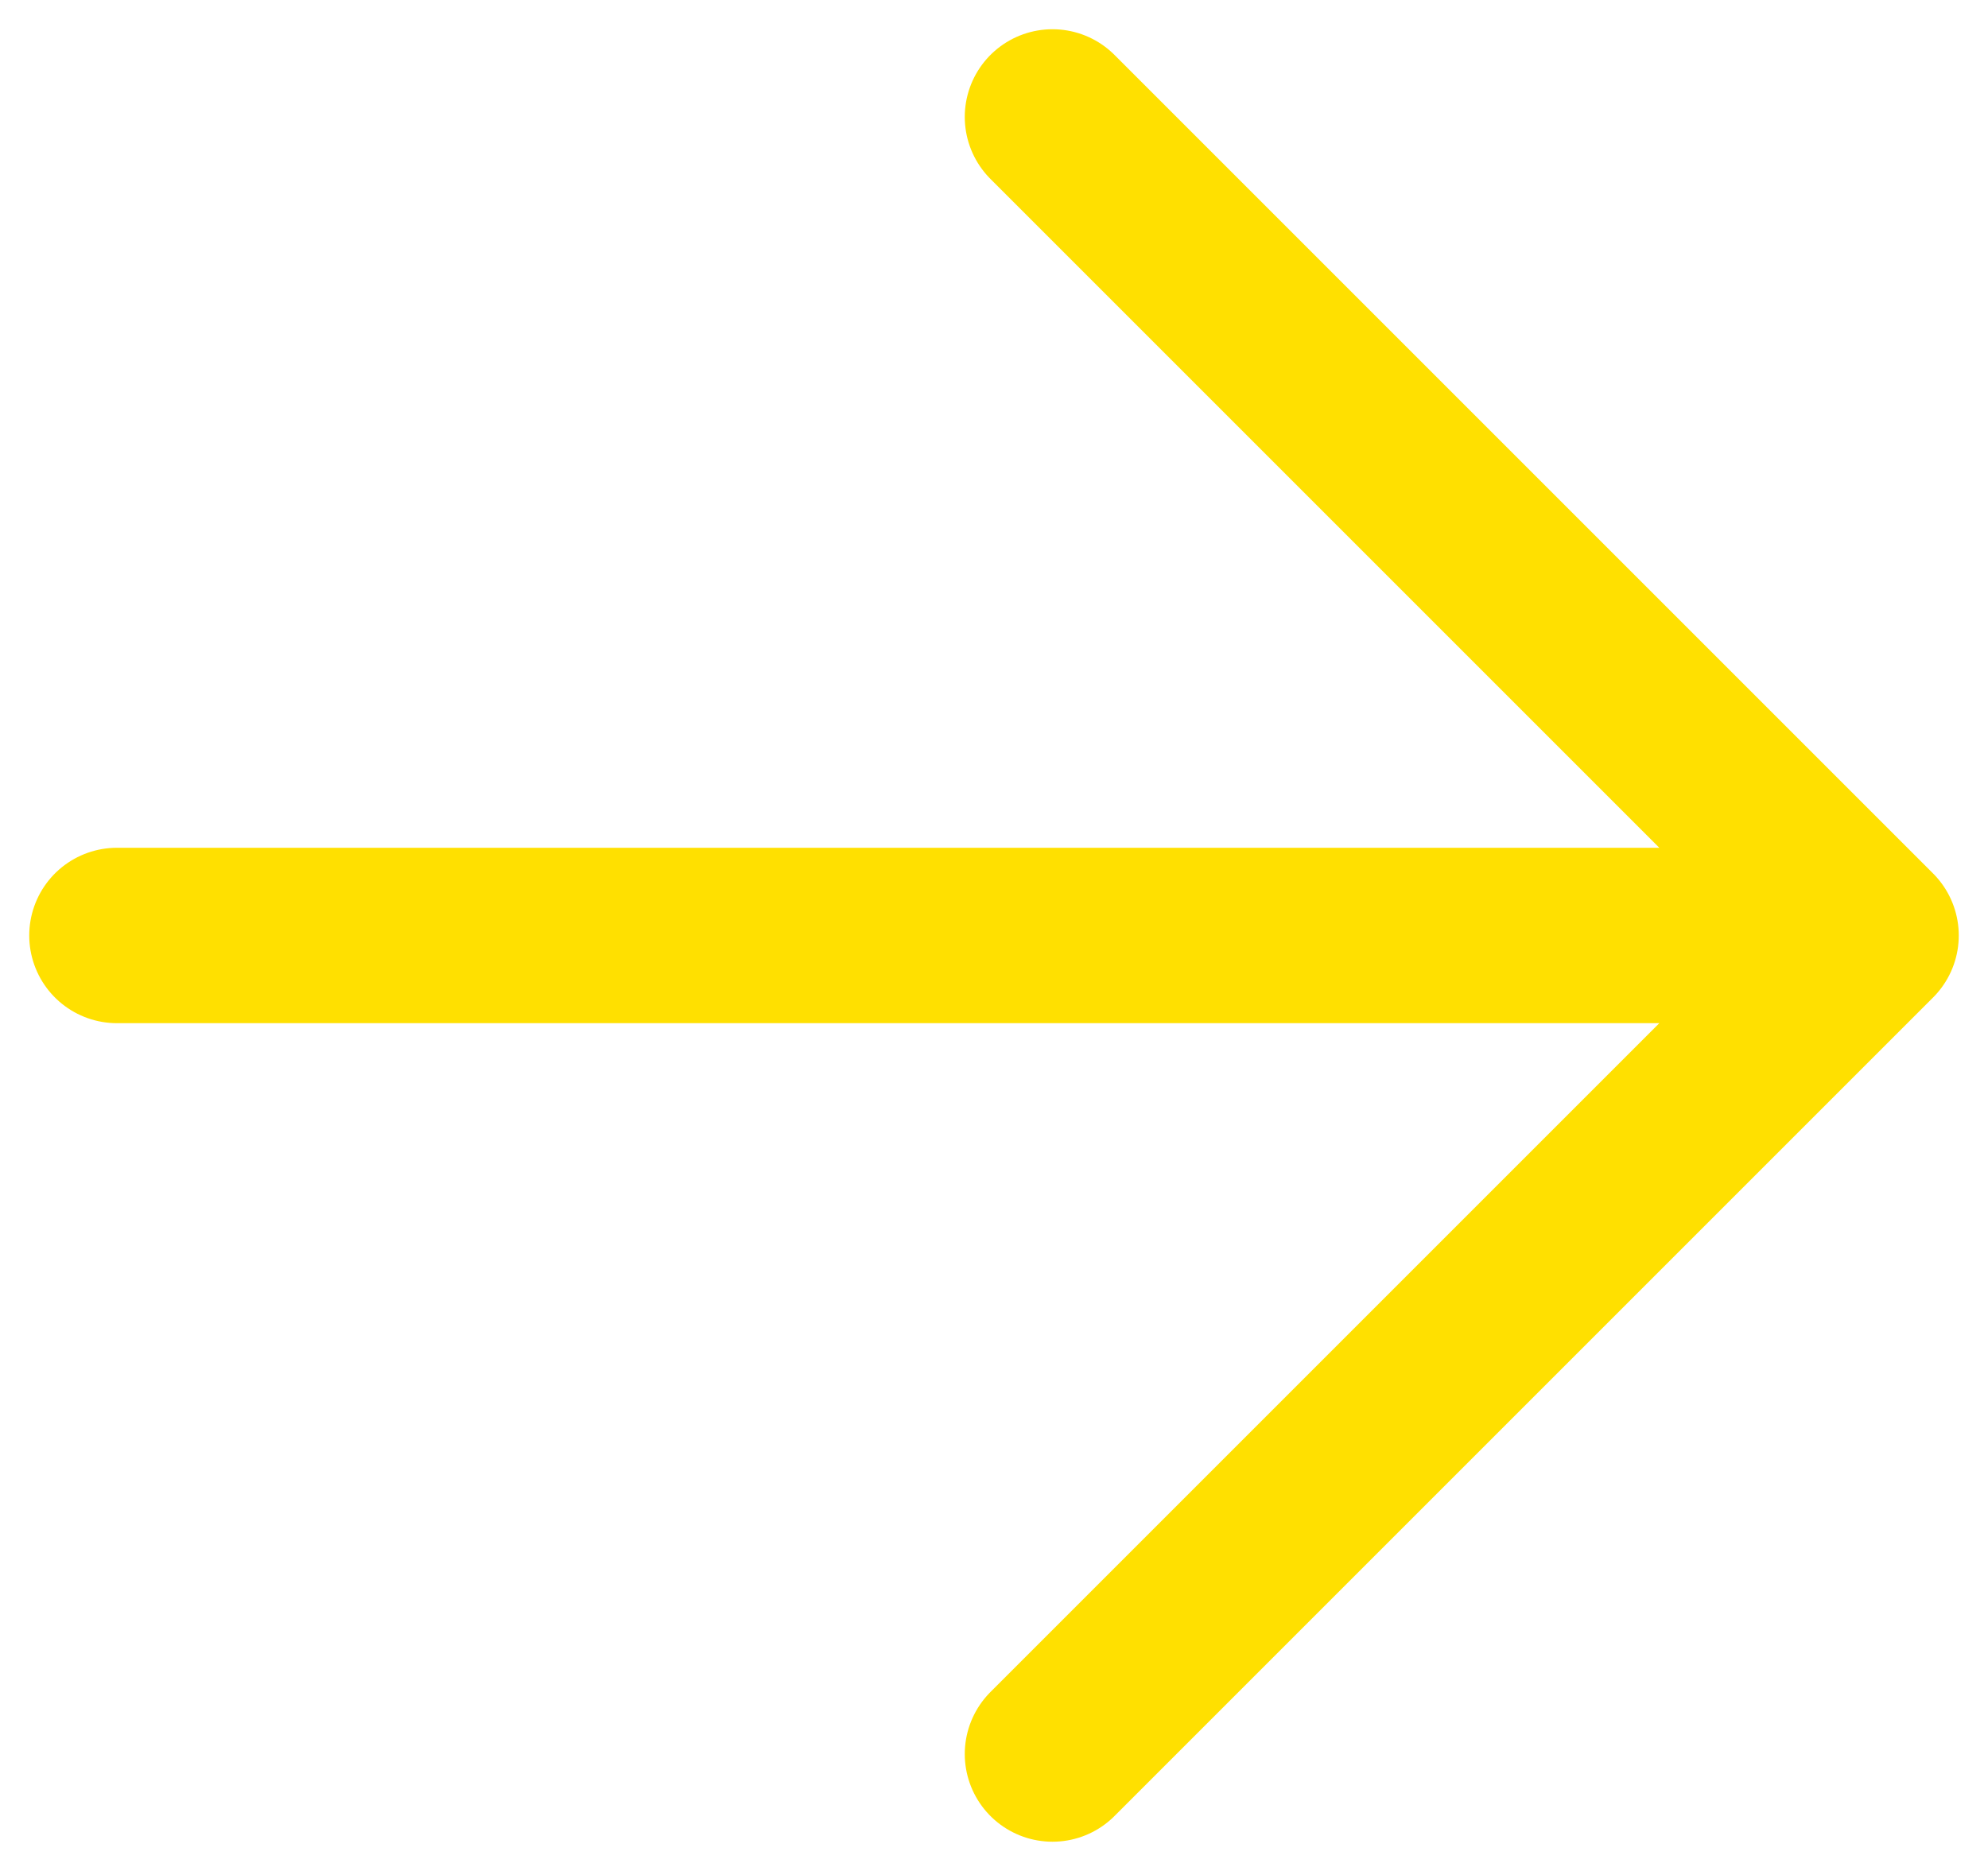
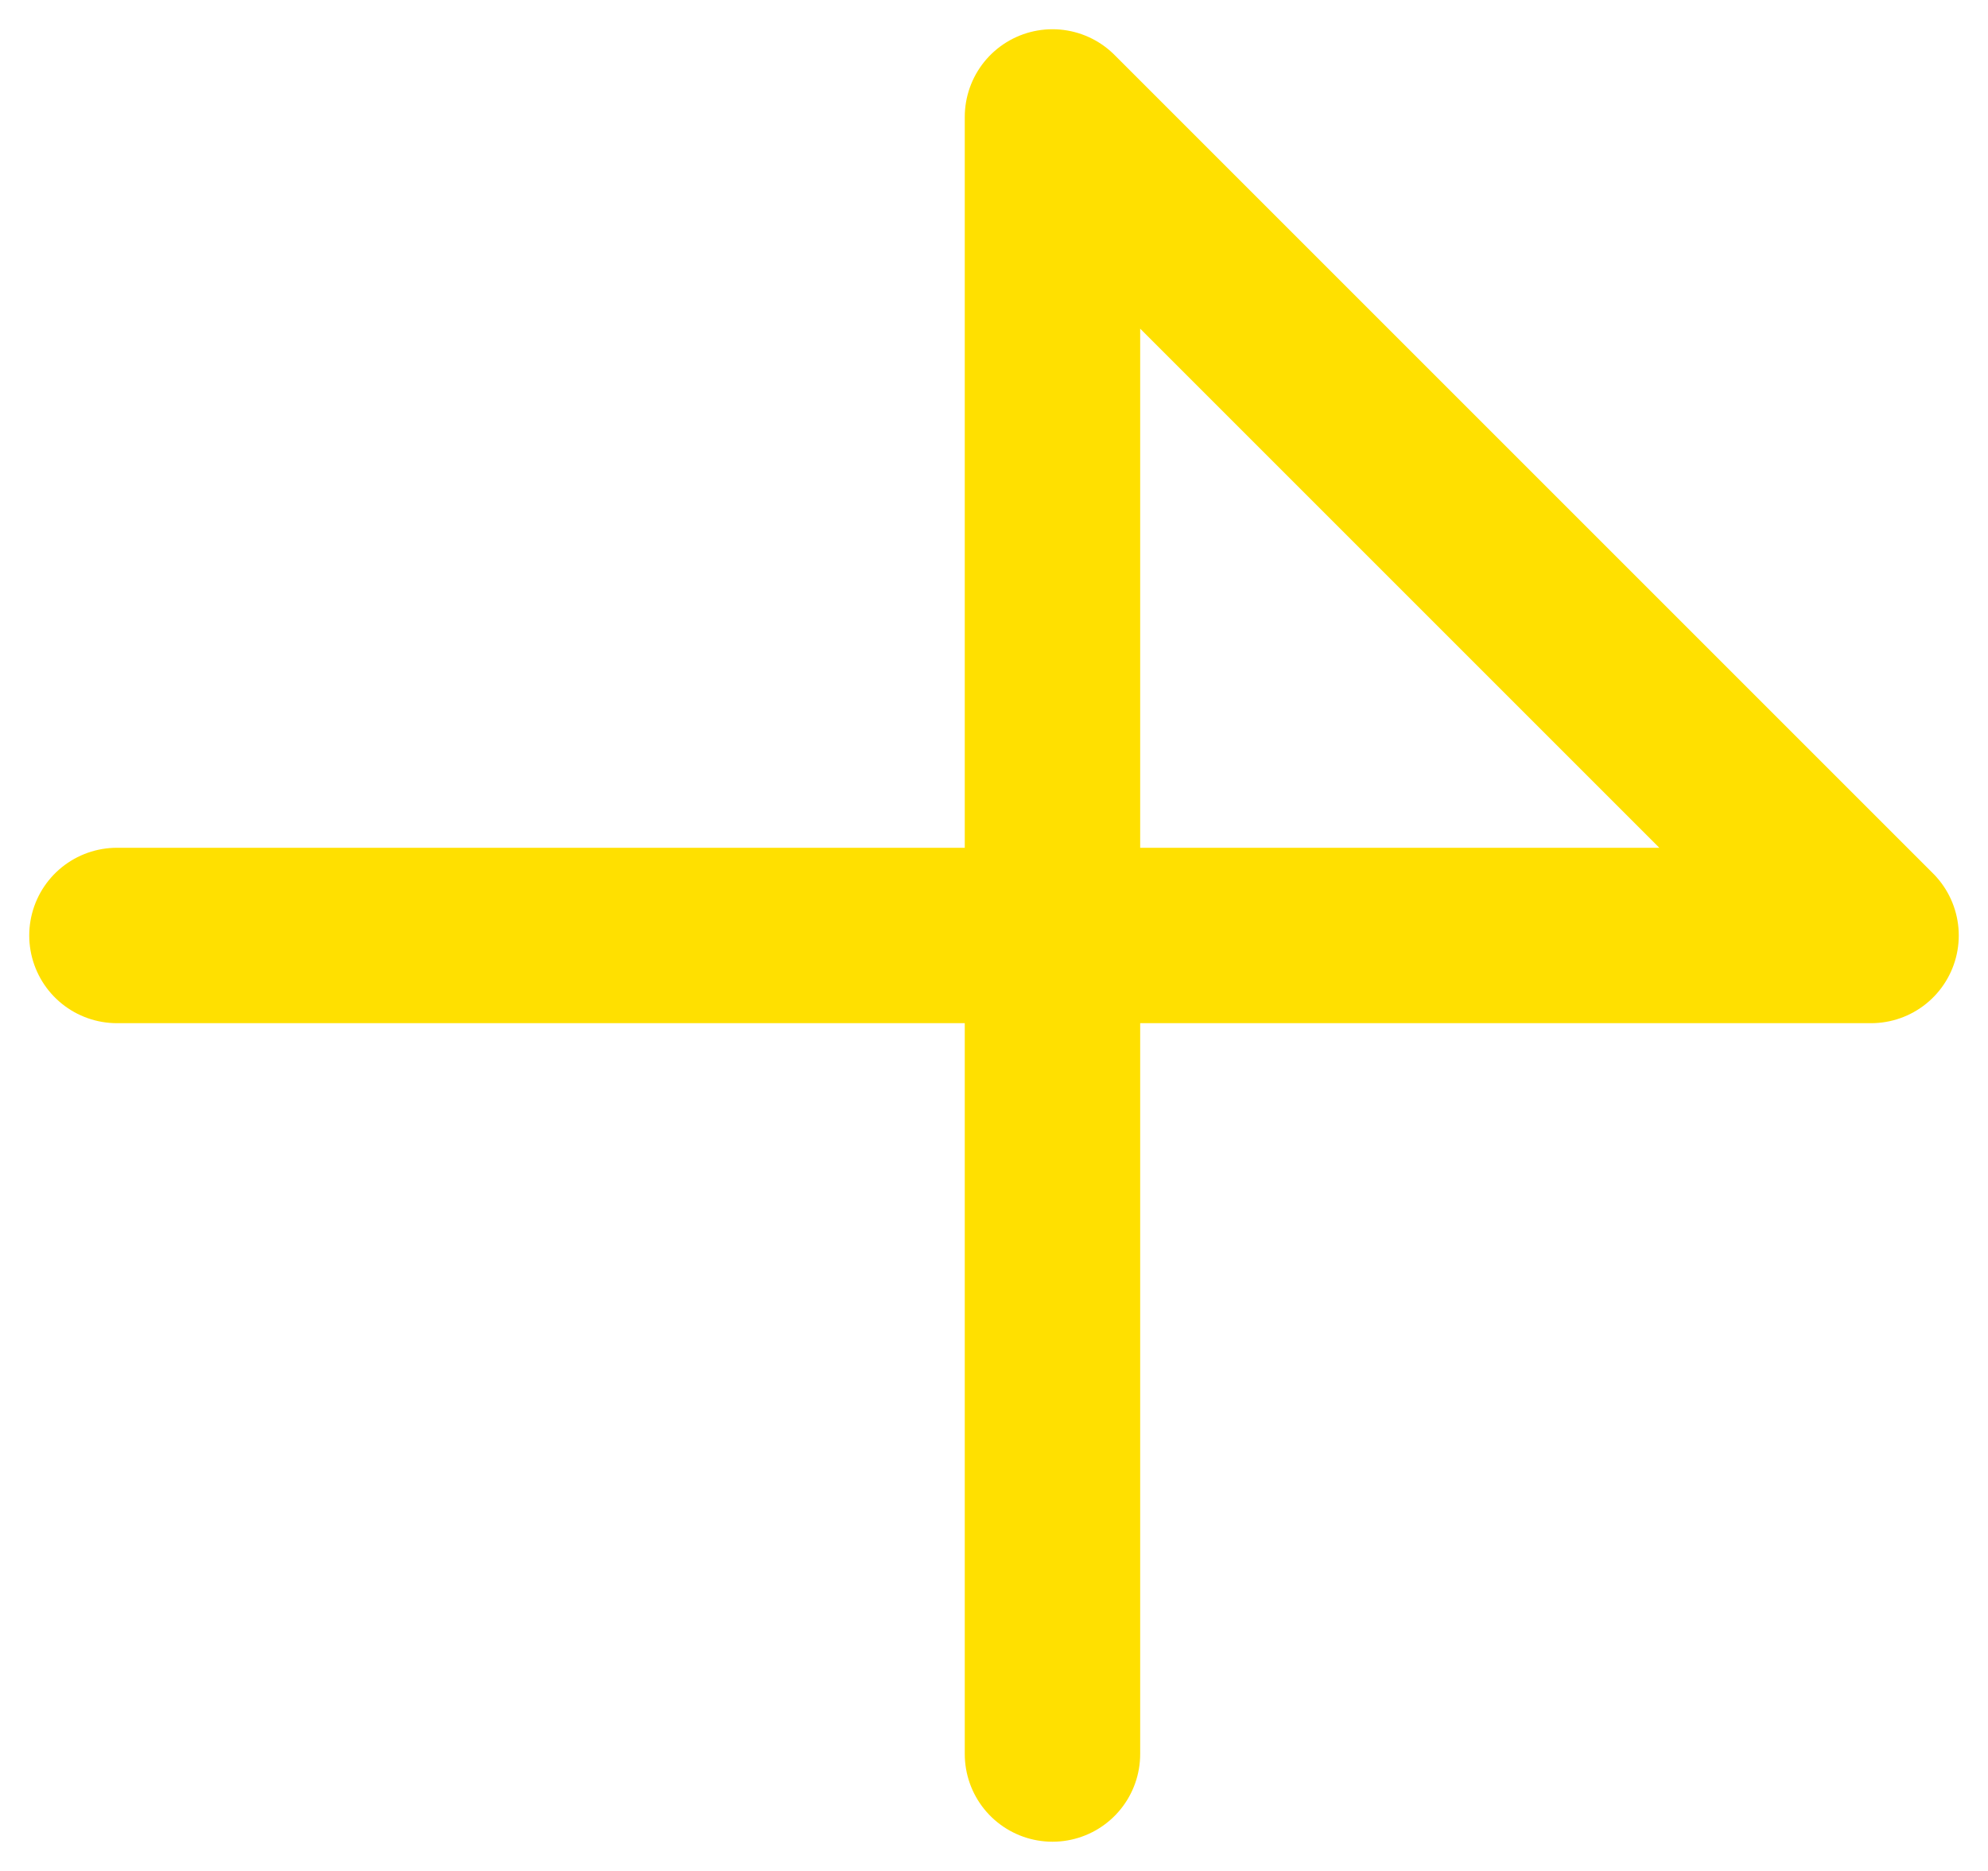
<svg xmlns="http://www.w3.org/2000/svg" width="17" height="16" viewBox="0 0 17 16" fill="none">
-   <path d="M1 8H16M16 8L9 1M16 8L9 15" stroke="#FFE000" stroke-width="1.5" stroke-linecap="round" stroke-linejoin="round" />
+   <path d="M1 8H16M16 8L9 1L9 15" stroke="#FFE000" stroke-width="1.5" stroke-linecap="round" stroke-linejoin="round" />
</svg>